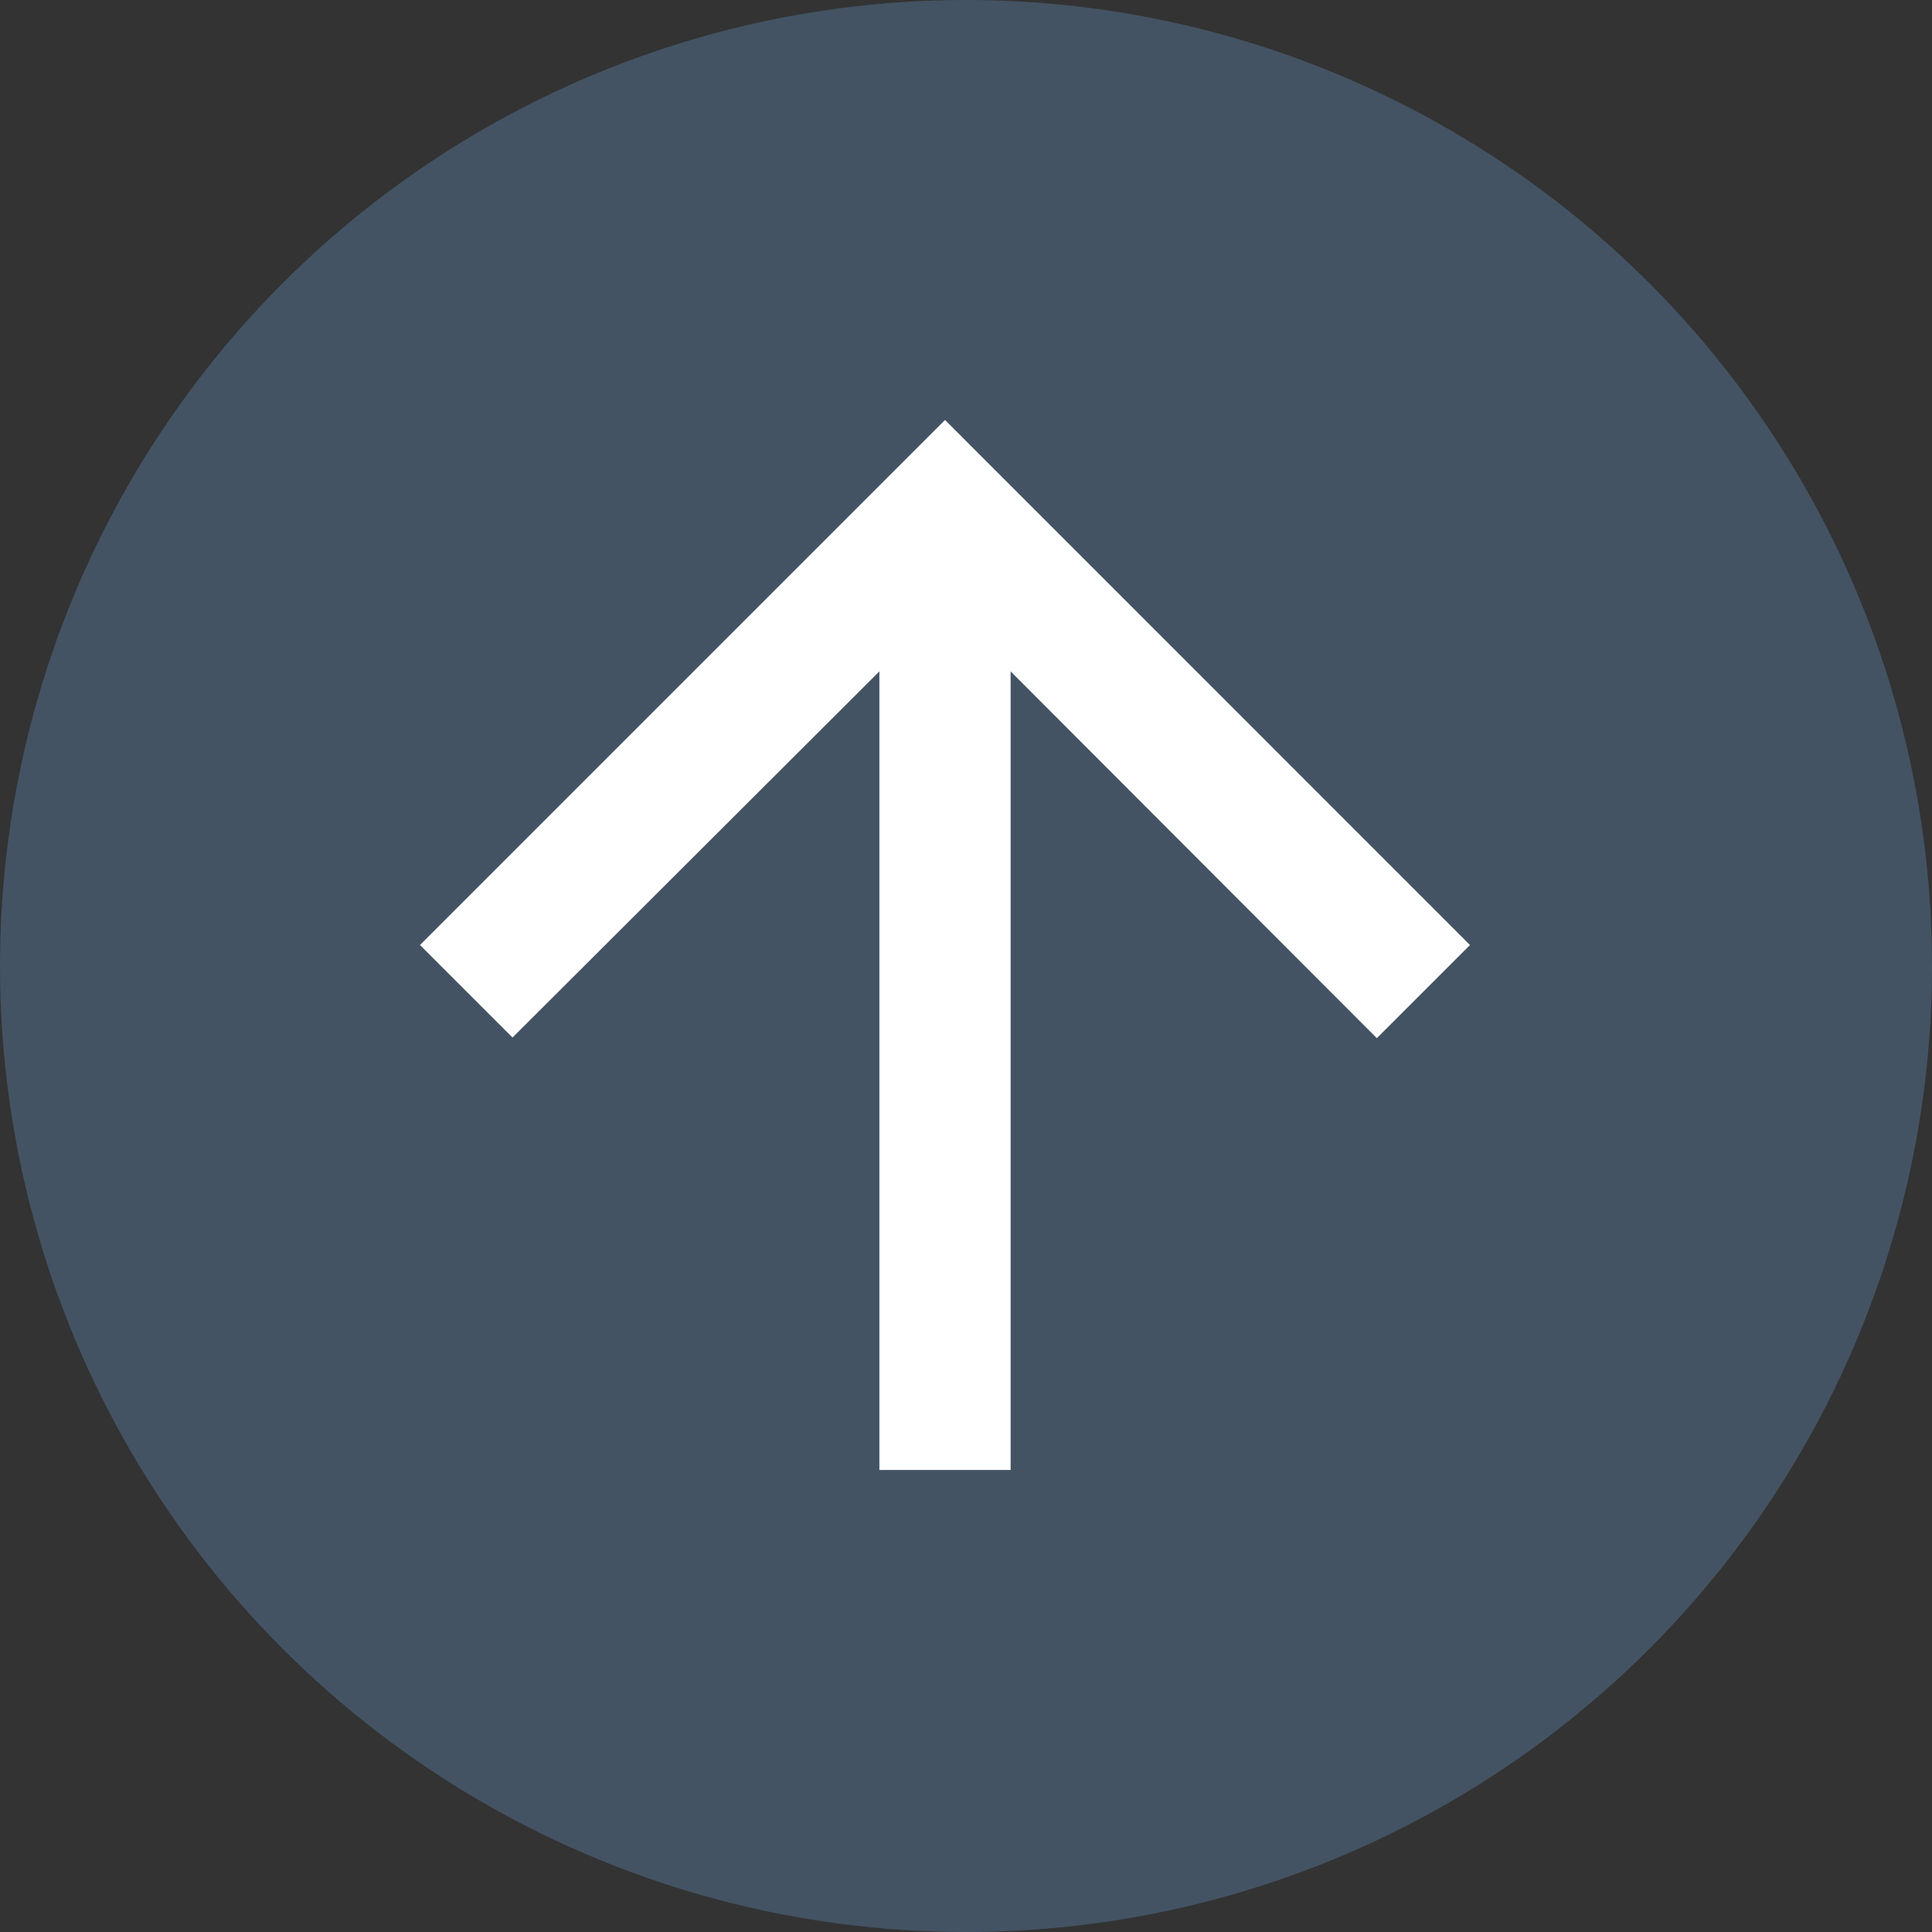
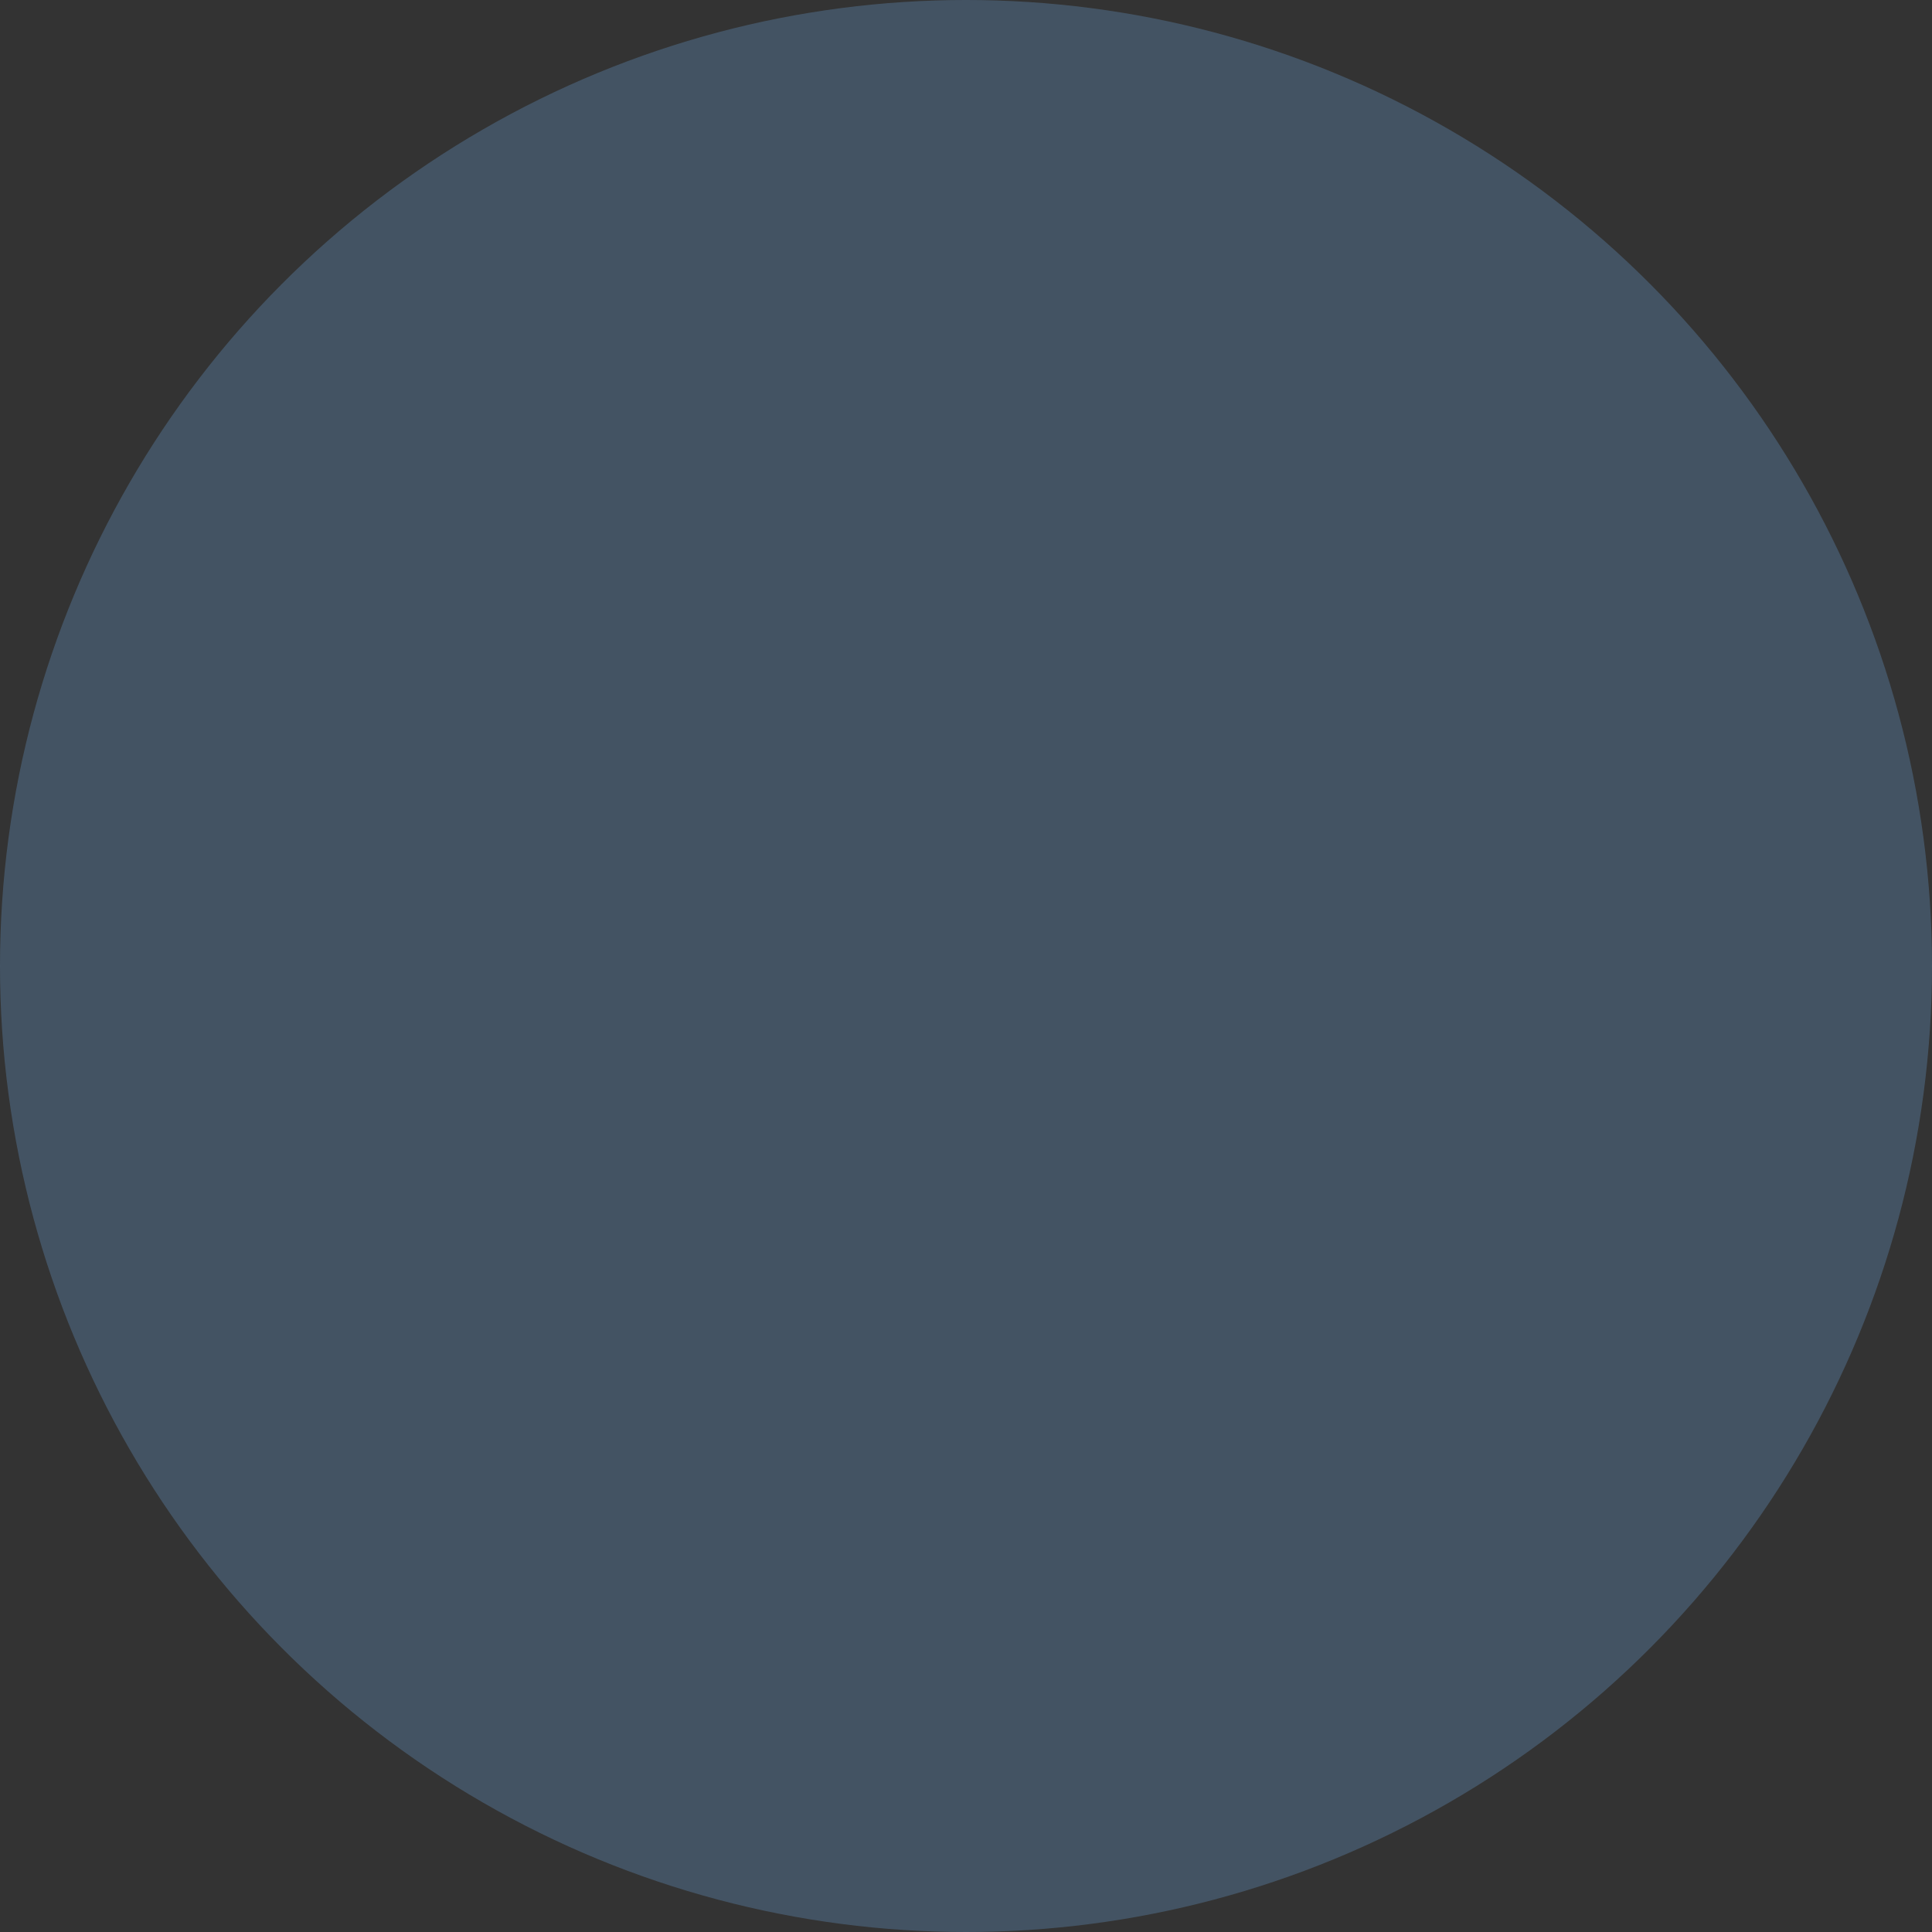
<svg xmlns="http://www.w3.org/2000/svg" width="42" height="42" viewBox="0 0 42 42" fill="none">
  <rect x="0" y="0" width="42" height="42" fill="#333333" stroke="none" />
  <circle cx="21" cy="21" r="21" fill="#4F6984" fill-opacity="0.6" />
-   <path d="M9.13 20.544L11.142 22.555L19.117 14.595L19.117 31.956L21.97 31.956L21.97 14.595L29.931 22.569L31.956 20.544L20.544 9.13L9.13 20.544Z" fill="white" />
</svg>